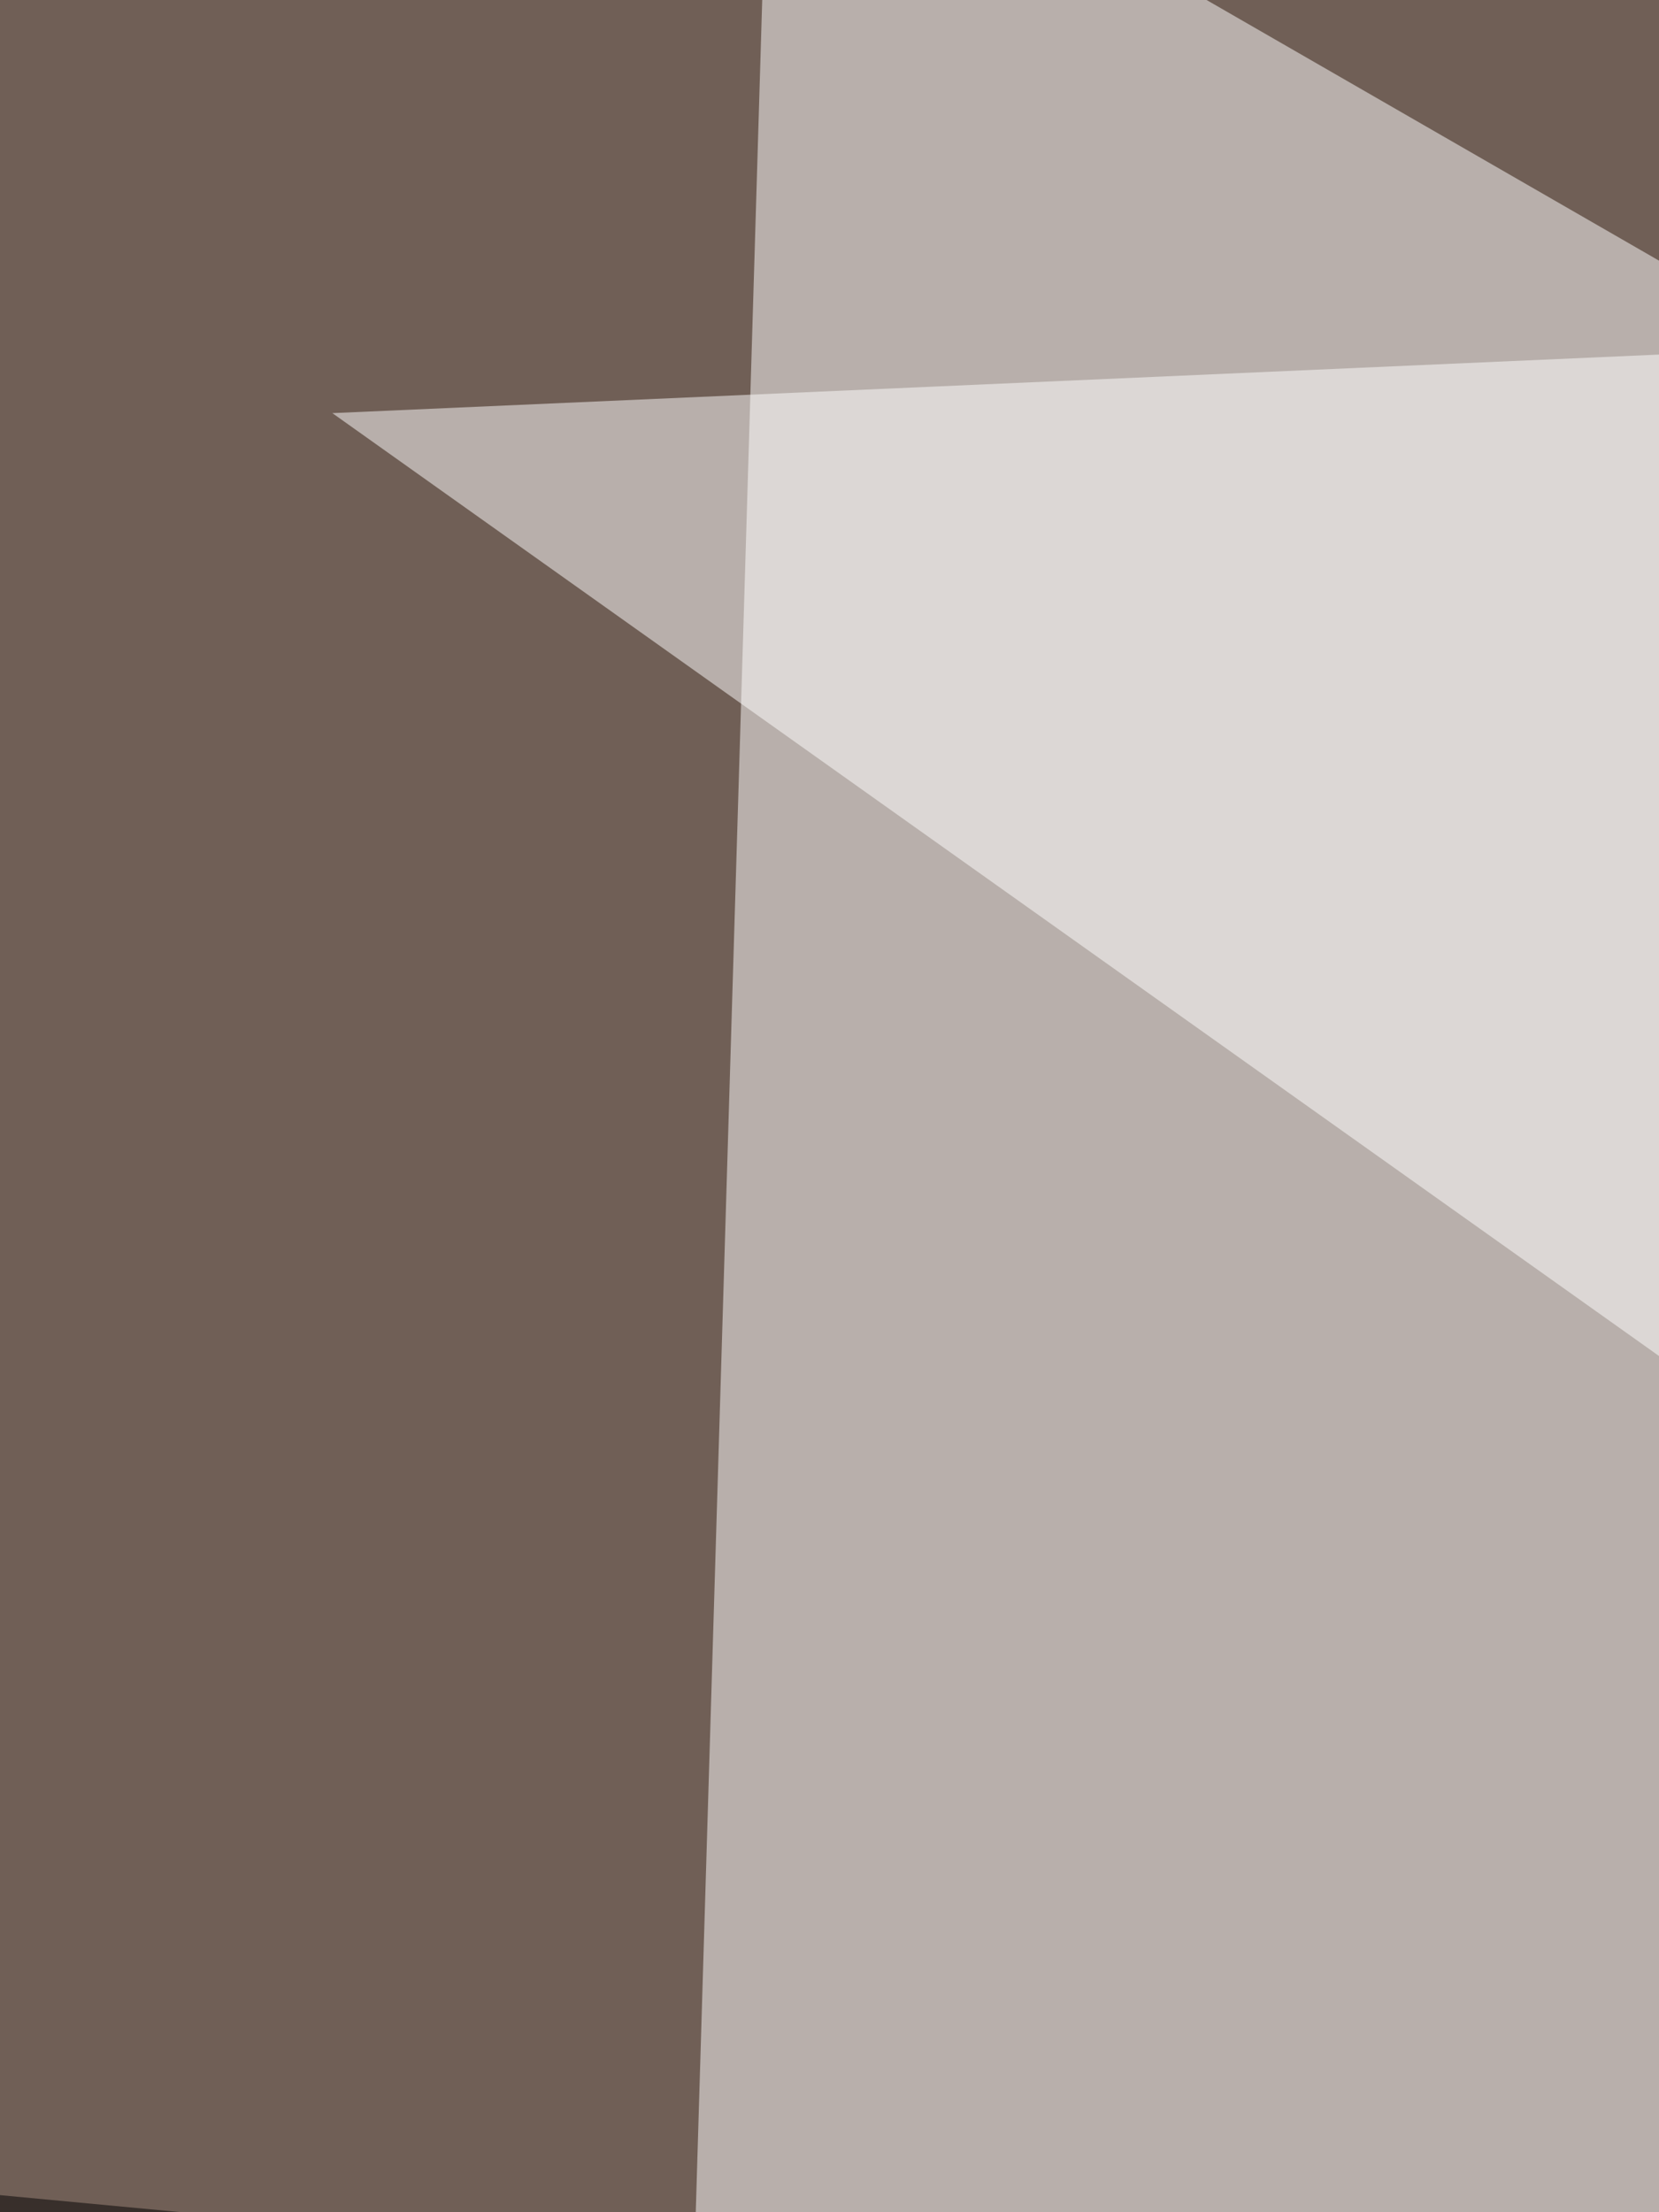
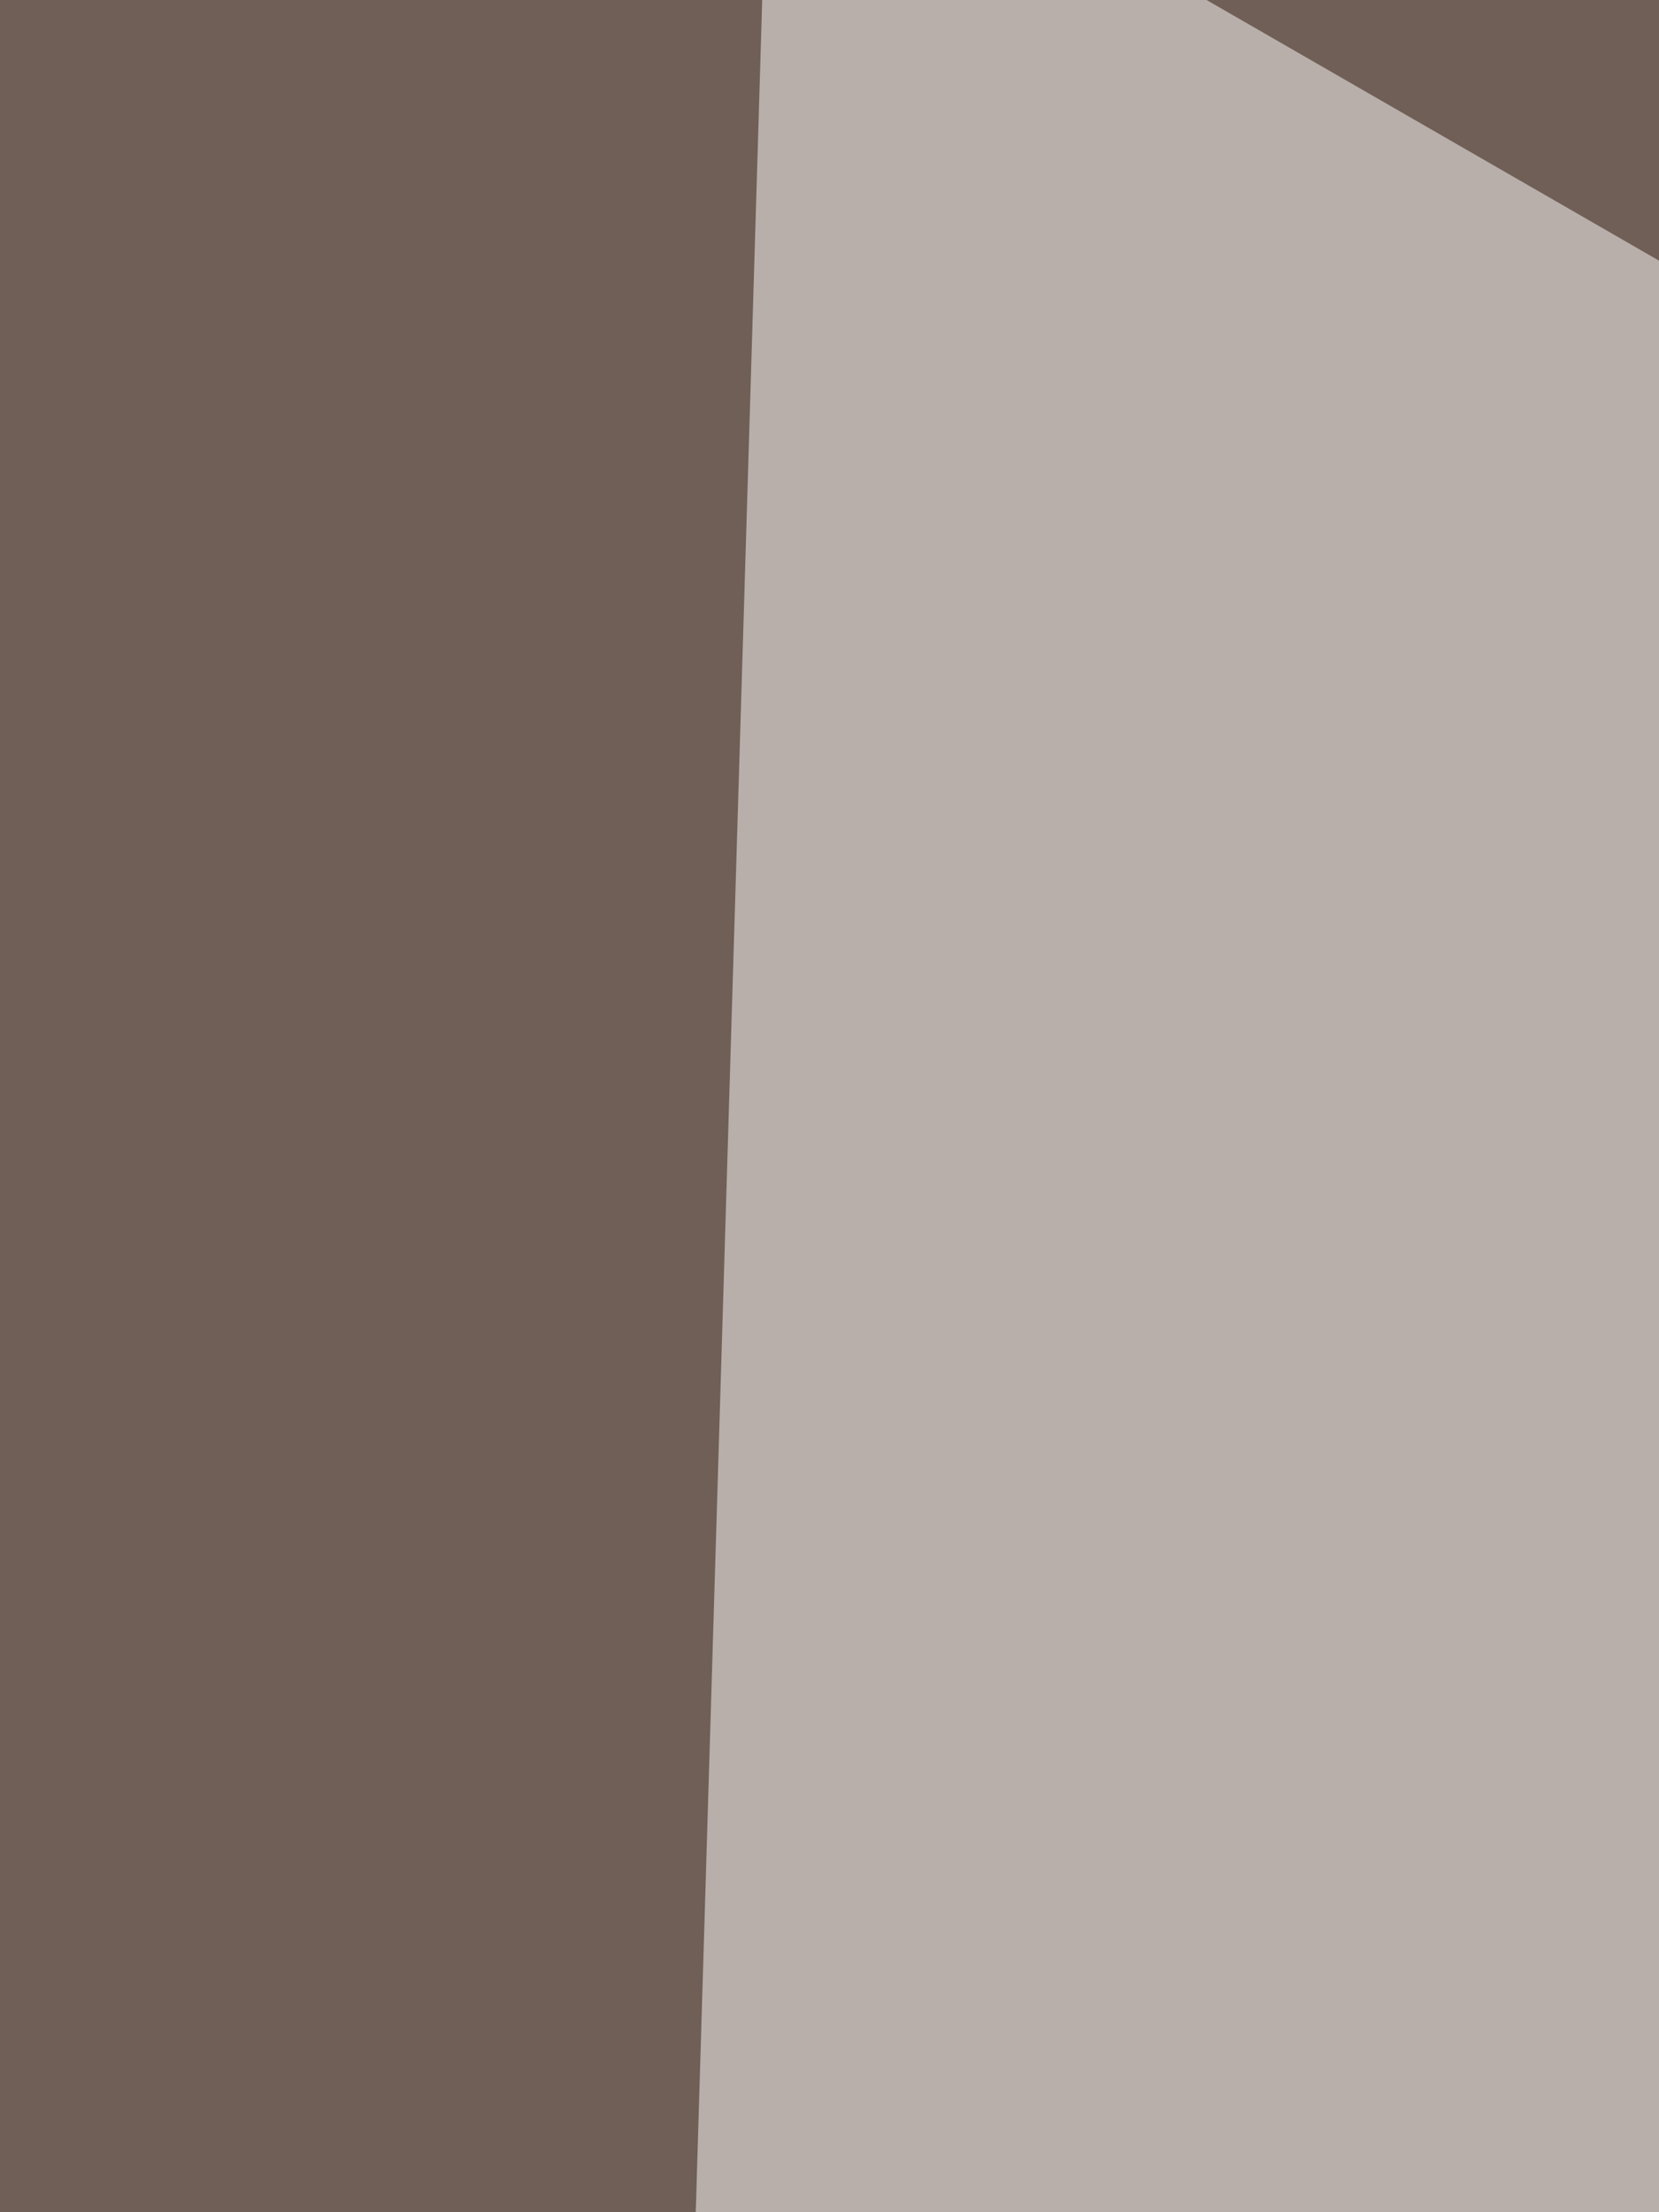
<svg xmlns="http://www.w3.org/2000/svg" width="300" height="400">
  <filter id="a">
    <feGaussianBlur stdDeviation="55" />
  </filter>
  <rect width="100%" height="100%" fill="#705f56" />
  <g filter="url(#a)">
    <g fill-opacity=".5">
      <path fill="#fff" d="M795.4 332.5l-656.2-378-14.7 489.3z" />
-       <path d="M745.6 795.4l44-568.3-835 503.9z" />
-       <path fill="#fff" d="M590.3 51.3L60.1 74.7l536 380.9z" />
-       <path d="M4.4 795.4l712-331L-30.9 394z" />
    </g>
  </g>
</svg>